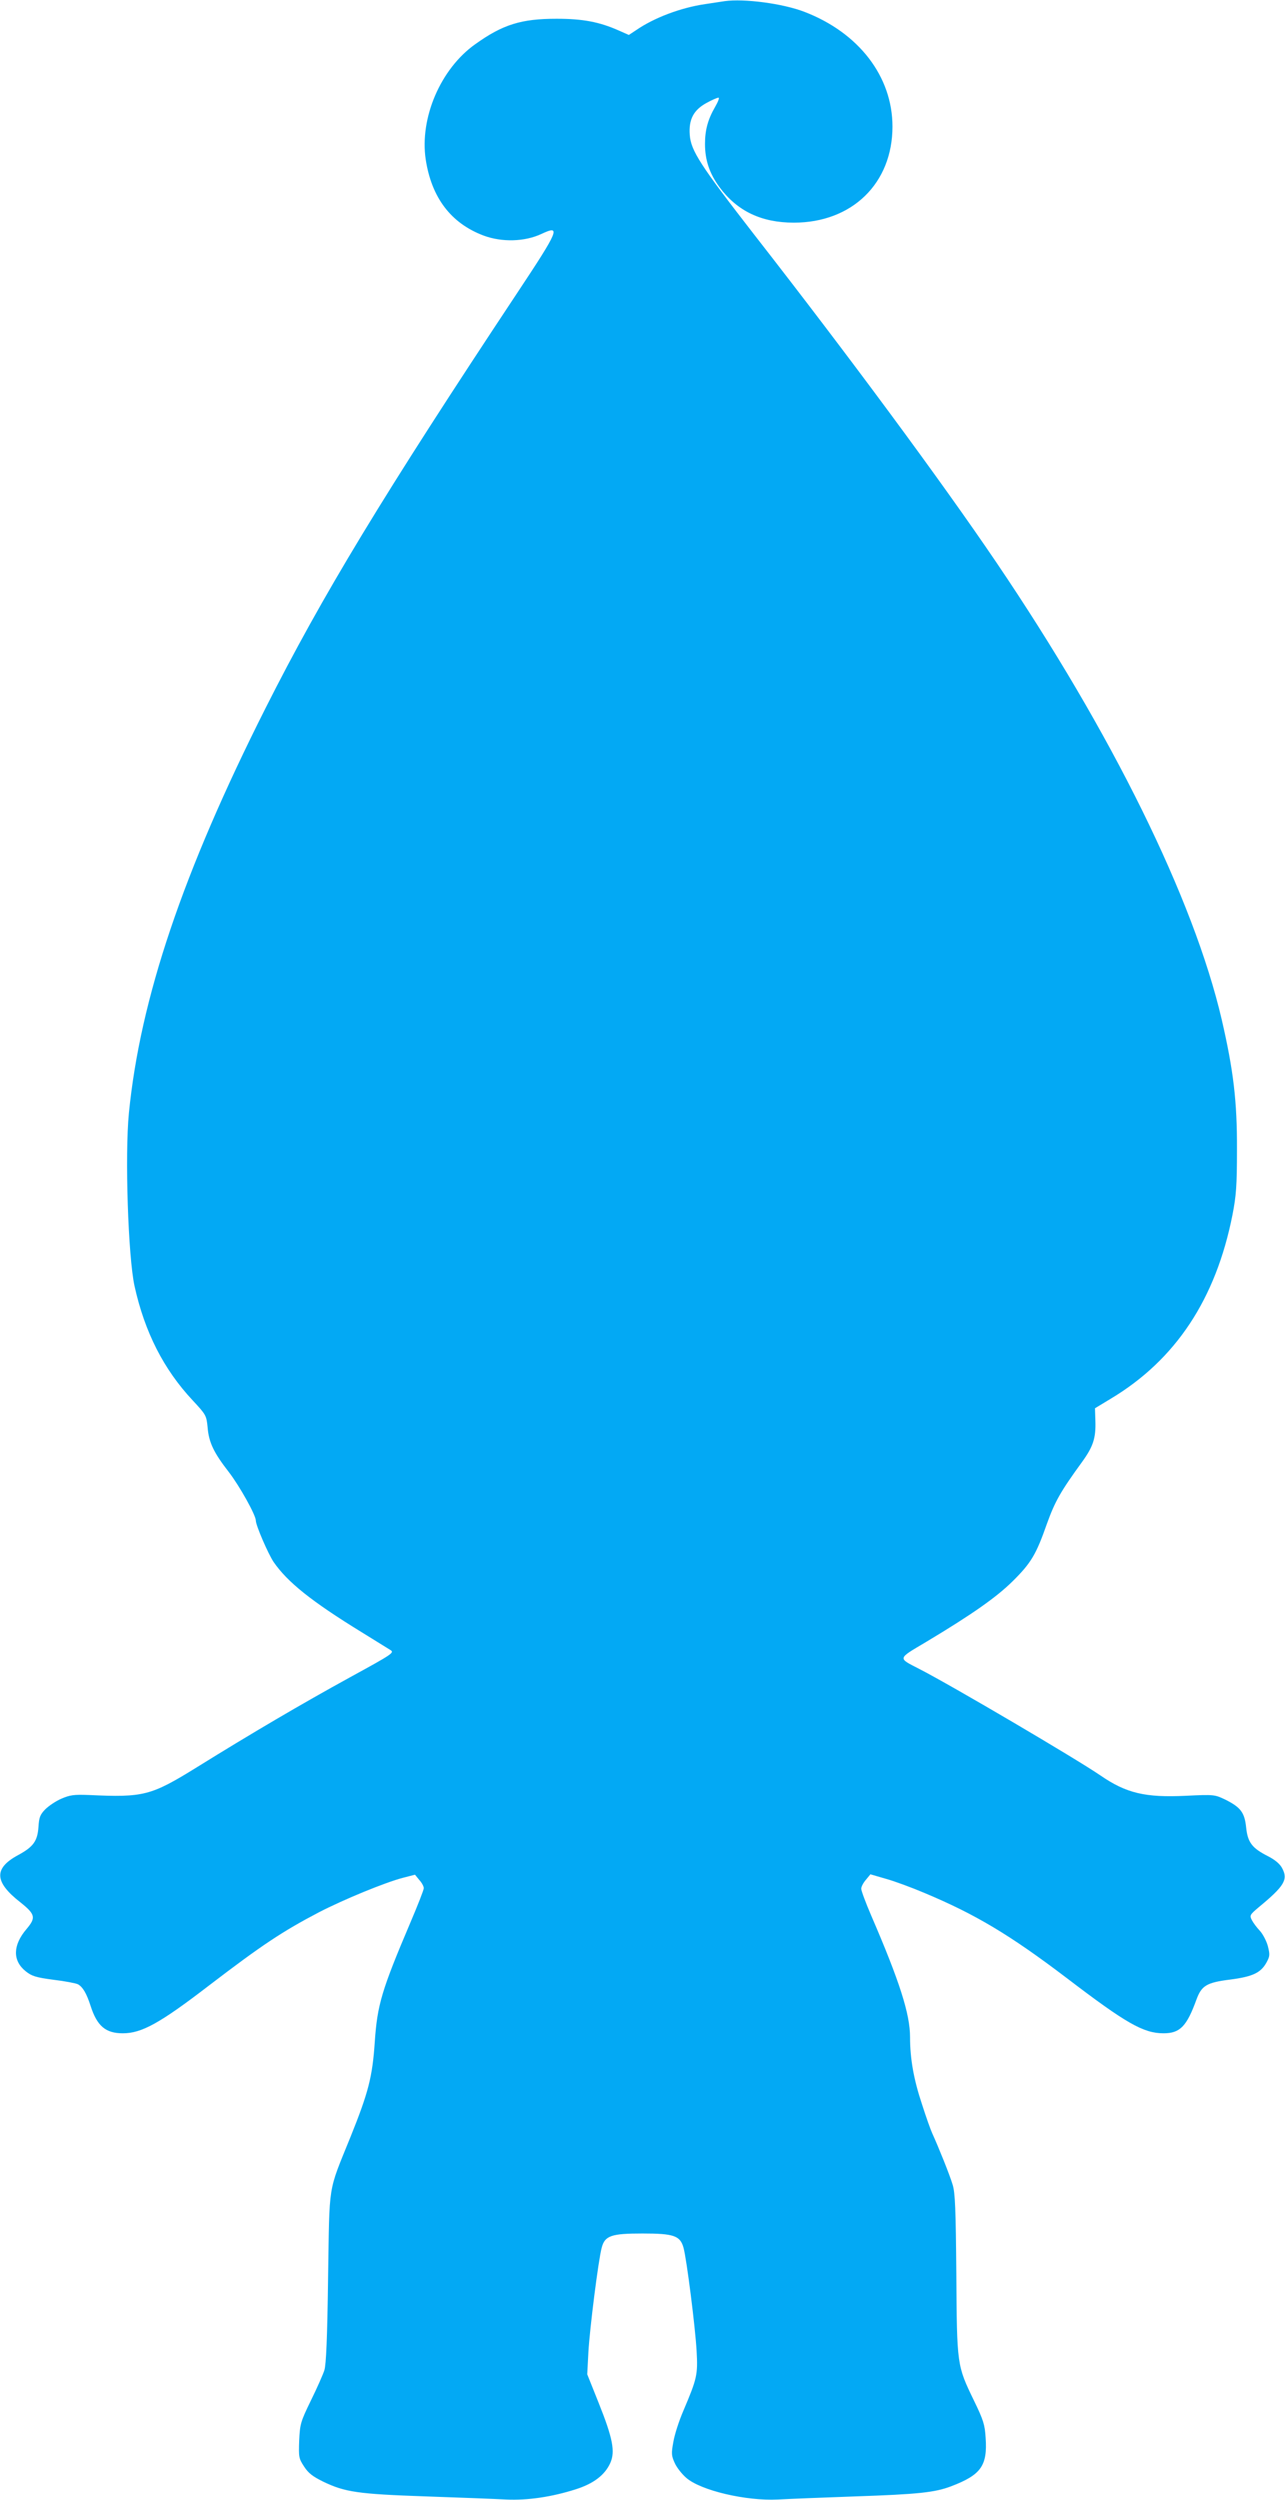
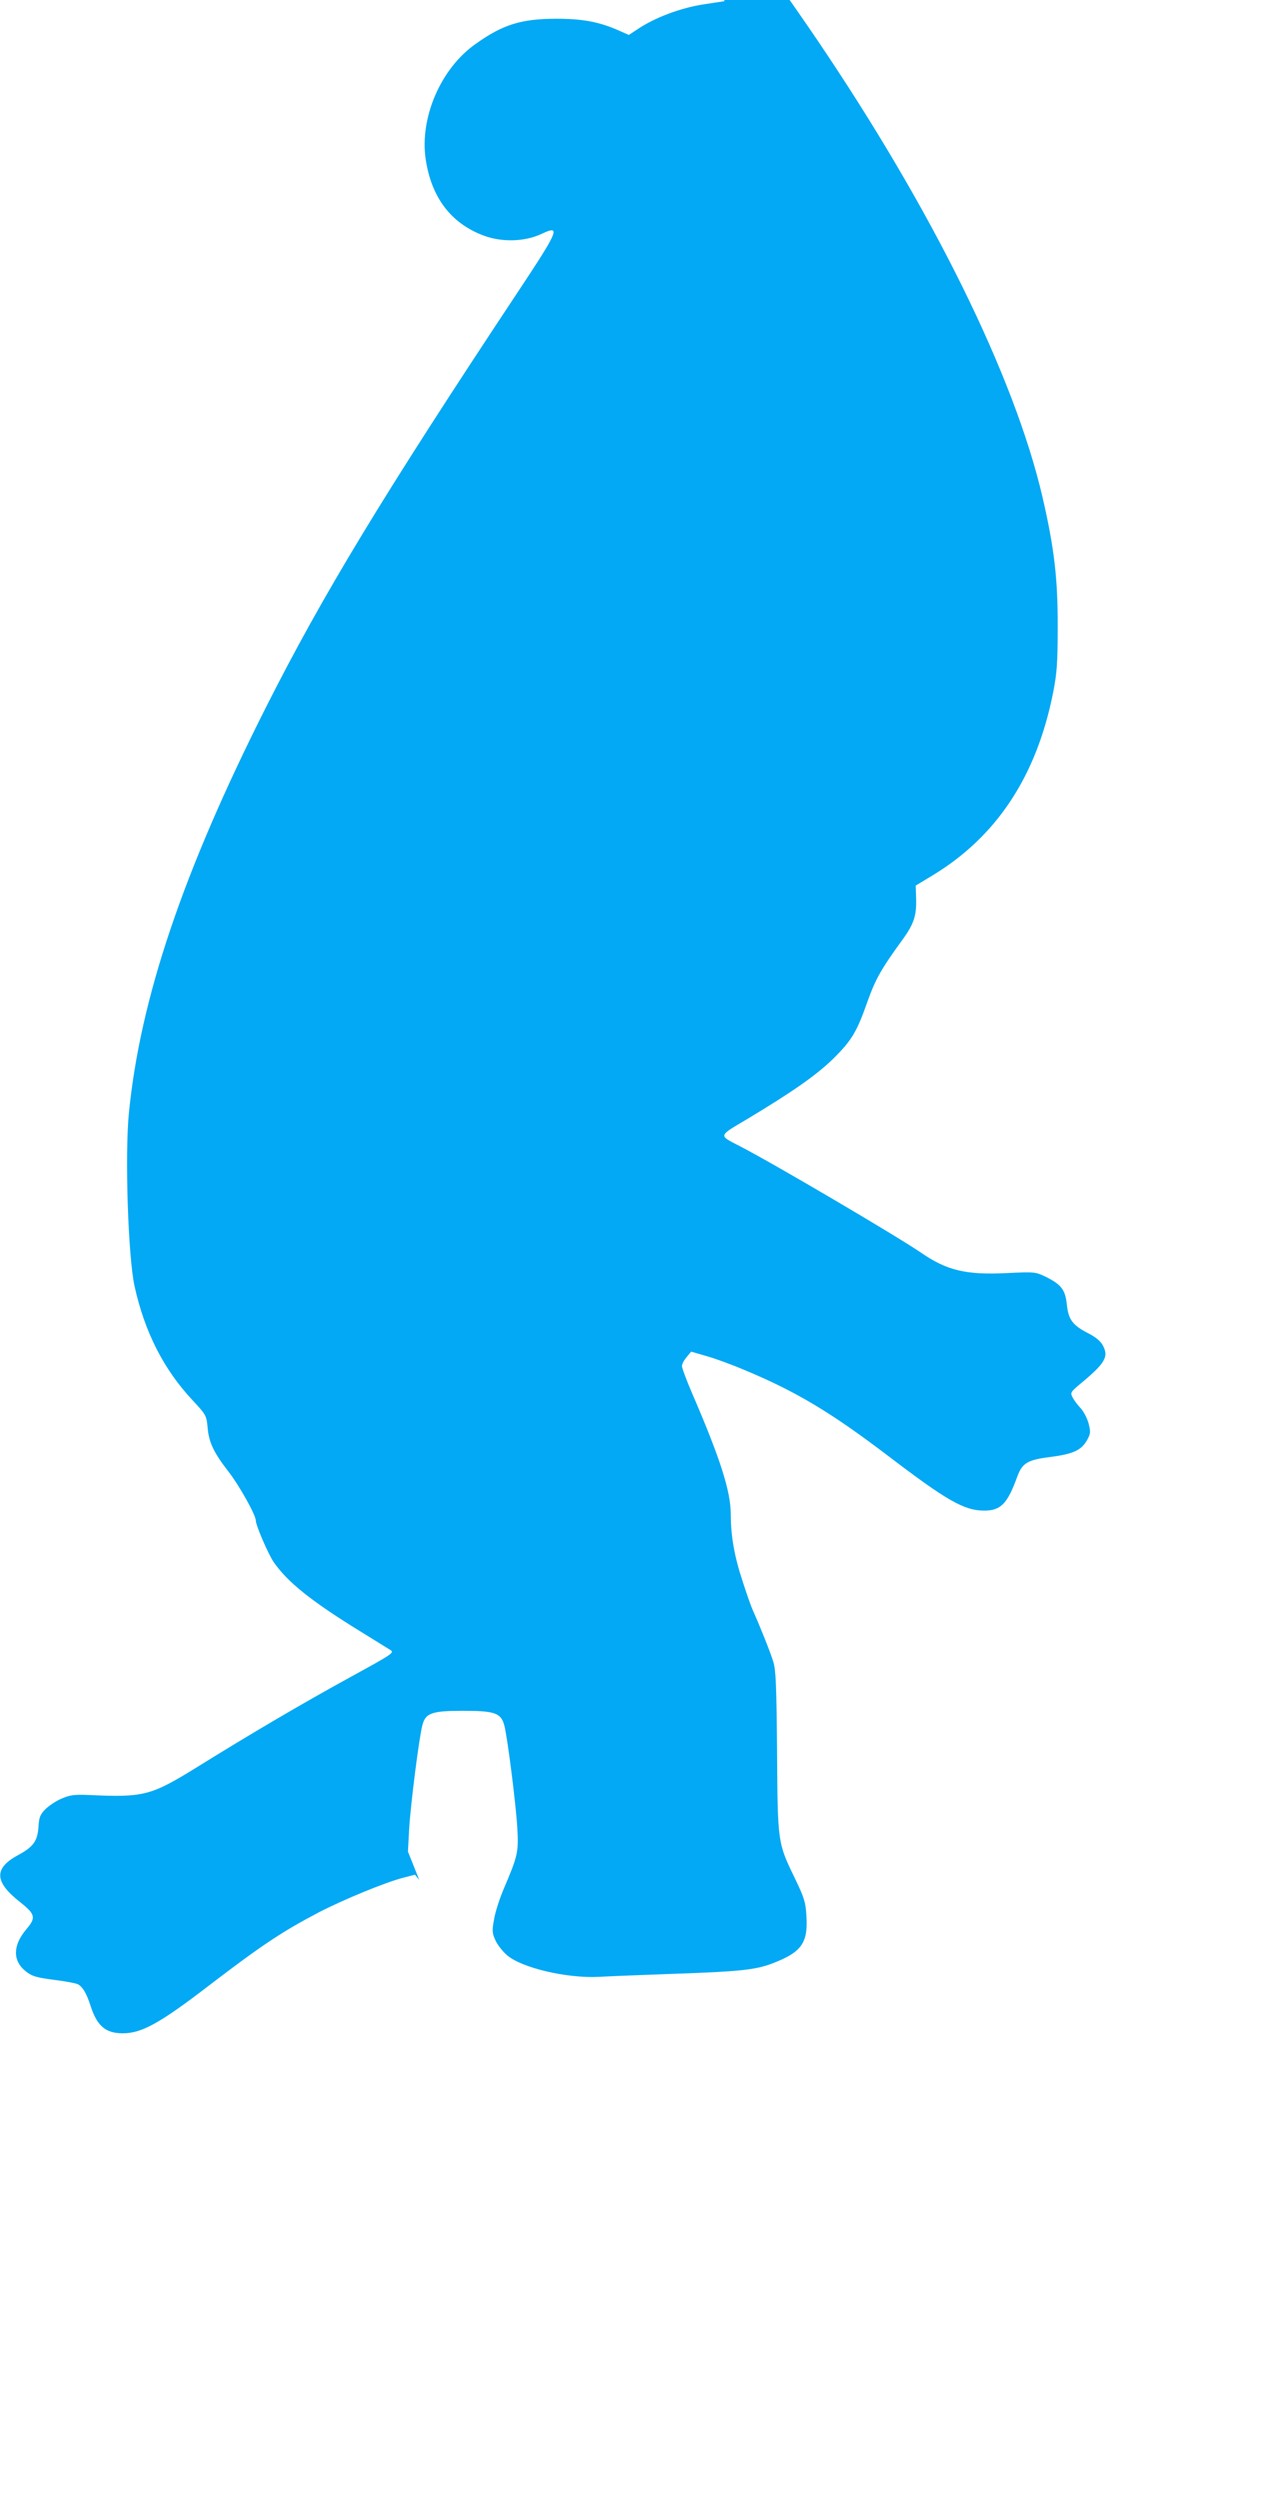
<svg xmlns="http://www.w3.org/2000/svg" version="1.0" width="658pt" height="1280pt" viewBox="0 0 658 1280" preserveAspectRatio="xMidYMid meet">
  <g transform="translate(0,1280) scale(0.1,-0.1)" fill="#03a9f4" stroke="none">
-     <path d="M3710 12794 c-14 -2 -59 -9 -99 -15 -124 -18 -262 -70 -353 -133 l-38 -25 -52 23 c-99 44 -184 60 -318 60 -180 0 -275 -29 -416 -130 -178 -126 -286 -378 -254 -591 30 -195 129 -326 296 -389 94 -35 210 -32 296 8 102 48 92 23 -125 -304 -687 -1036 -997 -1548 -1287 -2123 -424 -841 -642 -1488 -700 -2074 -21 -215 -4 -736 29 -886 52 -235 149 -426 298 -585 68 -73 70 -77 76 -137 6 -78 32 -131 109 -230 54 -70 138 -220 138 -248 0 -25 63 -170 91 -212 71 -103 193 -201 450 -359 68 -42 134 -83 147 -91 23 -14 16 -19 -205 -140 -246 -135 -505 -287 -785 -461 -236 -146 -272 -155 -553 -142 -77 3 -97 0 -141 -19 -28 -12 -65 -37 -83 -55 -26 -27 -31 -41 -34 -89 -5 -73 -26 -102 -103 -144 -127 -68 -124 -138 11 -243 76 -61 80 -78 31 -136 -71 -83 -72 -162 -5 -216 31 -25 52 -32 143 -44 59 -7 115 -18 125 -23 25 -14 44 -46 65 -111 33 -103 77 -140 165 -140 96 0 189 51 439 243 272 208 377 278 566 377 126 65 337 152 429 176 l62 16 22 -27 c13 -14 23 -33 23 -42 0 -9 -31 -88 -69 -177 -146 -344 -169 -419 -182 -611 -12 -179 -33 -259 -124 -485 -118 -292 -107 -226 -115 -720 -4 -309 -10 -447 -19 -475 -7 -22 -38 -92 -69 -155 -53 -109 -56 -120 -60 -205 -3 -85 -2 -92 25 -133 22 -34 44 -51 99 -78 111 -53 176 -63 524 -75 173 -6 359 -13 412 -16 110 -5 232 13 355 52 92 29 150 73 178 135 26 58 13 127 -60 309 l-58 145 6 115 c7 122 51 470 68 533 16 62 49 73 209 73 160 0 193 -11 210 -73 16 -58 60 -404 67 -528 7 -123 2 -142 -68 -307 -22 -51 -45 -122 -51 -159 -11 -59 -10 -71 7 -108 10 -23 37 -57 59 -76 75 -65 305 -119 469 -111 51 3 229 10 397 16 322 11 407 20 491 52 152 58 186 105 176 248 -4 67 -11 90 -60 191 -87 180 -87 179 -90 647 -3 334 -6 417 -19 458 -14 48 -73 194 -104 262 -8 17 -32 84 -53 150 -42 126 -61 232 -61 343 0 118 -53 285 -199 623 -28 65 -51 127 -51 137 0 11 11 31 24 46 l23 28 79 -23 c44 -12 133 -45 199 -73 260 -109 436 -214 727 -435 304 -232 393 -283 496 -283 85 0 119 36 169 174 26 70 52 86 172 101 116 15 157 35 186 87 18 33 18 41 7 85 -7 26 -26 62 -41 78 -16 17 -34 41 -41 55 -12 23 -10 27 35 65 132 109 152 142 120 201 -11 21 -36 42 -71 60 -83 42 -105 71 -113 148 -8 77 -28 103 -108 143 -53 25 -56 26 -201 19 -207 -10 -305 13 -437 104 -124 85 -763 461 -927 545 -112 58 -115 50 35 139 235 141 359 228 443 311 94 93 120 137 175 294 41 114 70 165 179 315 58 80 72 123 69 212 l-2 64 81 49 c332 199 538 510 623 941 19 98 23 148 23 335 1 247 -18 405 -78 665 -144 618 -562 1466 -1153 2339 -283 418 -756 1058 -1242 1681 -274 353 -323 428 -329 509 -6 80 20 128 86 164 27 15 55 27 61 27 6 0 -2 -21 -17 -47 -37 -64 -52 -118 -52 -190 0 -83 23 -151 74 -221 91 -123 215 -182 381 -182 298 0 505 201 505 492 0 256 -172 480 -450 587 -111 43 -309 69 -410 55z" />
+     <path d="M3710 12794 c-14 -2 -59 -9 -99 -15 -124 -18 -262 -70 -353 -133 l-38 -25 -52 23 c-99 44 -184 60 -318 60 -180 0 -275 -29 -416 -130 -178 -126 -286 -378 -254 -591 30 -195 129 -326 296 -389 94 -35 210 -32 296 8 102 48 92 23 -125 -304 -687 -1036 -997 -1548 -1287 -2123 -424 -841 -642 -1488 -700 -2074 -21 -215 -4 -736 29 -886 52 -235 149 -426 298 -585 68 -73 70 -77 76 -137 6 -78 32 -131 109 -230 54 -70 138 -220 138 -248 0 -25 63 -170 91 -212 71 -103 193 -201 450 -359 68 -42 134 -83 147 -91 23 -14 16 -19 -205 -140 -246 -135 -505 -287 -785 -461 -236 -146 -272 -155 -553 -142 -77 3 -97 0 -141 -19 -28 -12 -65 -37 -83 -55 -26 -27 -31 -41 -34 -89 -5 -73 -26 -102 -103 -144 -127 -68 -124 -138 11 -243 76 -61 80 -78 31 -136 -71 -83 -72 -162 -5 -216 31 -25 52 -32 143 -44 59 -7 115 -18 125 -23 25 -14 44 -46 65 -111 33 -103 77 -140 165 -140 96 0 189 51 439 243 272 208 377 278 566 377 126 65 337 152 429 176 l62 16 22 -27 l-58 145 6 115 c7 122 51 470 68 533 16 62 49 73 209 73 160 0 193 -11 210 -73 16 -58 60 -404 67 -528 7 -123 2 -142 -68 -307 -22 -51 -45 -122 -51 -159 -11 -59 -10 -71 7 -108 10 -23 37 -57 59 -76 75 -65 305 -119 469 -111 51 3 229 10 397 16 322 11 407 20 491 52 152 58 186 105 176 248 -4 67 -11 90 -60 191 -87 180 -87 179 -90 647 -3 334 -6 417 -19 458 -14 48 -73 194 -104 262 -8 17 -32 84 -53 150 -42 126 -61 232 -61 343 0 118 -53 285 -199 623 -28 65 -51 127 -51 137 0 11 11 31 24 46 l23 28 79 -23 c44 -12 133 -45 199 -73 260 -109 436 -214 727 -435 304 -232 393 -283 496 -283 85 0 119 36 169 174 26 70 52 86 172 101 116 15 157 35 186 87 18 33 18 41 7 85 -7 26 -26 62 -41 78 -16 17 -34 41 -41 55 -12 23 -10 27 35 65 132 109 152 142 120 201 -11 21 -36 42 -71 60 -83 42 -105 71 -113 148 -8 77 -28 103 -108 143 -53 25 -56 26 -201 19 -207 -10 -305 13 -437 104 -124 85 -763 461 -927 545 -112 58 -115 50 35 139 235 141 359 228 443 311 94 93 120 137 175 294 41 114 70 165 179 315 58 80 72 123 69 212 l-2 64 81 49 c332 199 538 510 623 941 19 98 23 148 23 335 1 247 -18 405 -78 665 -144 618 -562 1466 -1153 2339 -283 418 -756 1058 -1242 1681 -274 353 -323 428 -329 509 -6 80 20 128 86 164 27 15 55 27 61 27 6 0 -2 -21 -17 -47 -37 -64 -52 -118 -52 -190 0 -83 23 -151 74 -221 91 -123 215 -182 381 -182 298 0 505 201 505 492 0 256 -172 480 -450 587 -111 43 -309 69 -410 55z" />
  </g>
</svg>